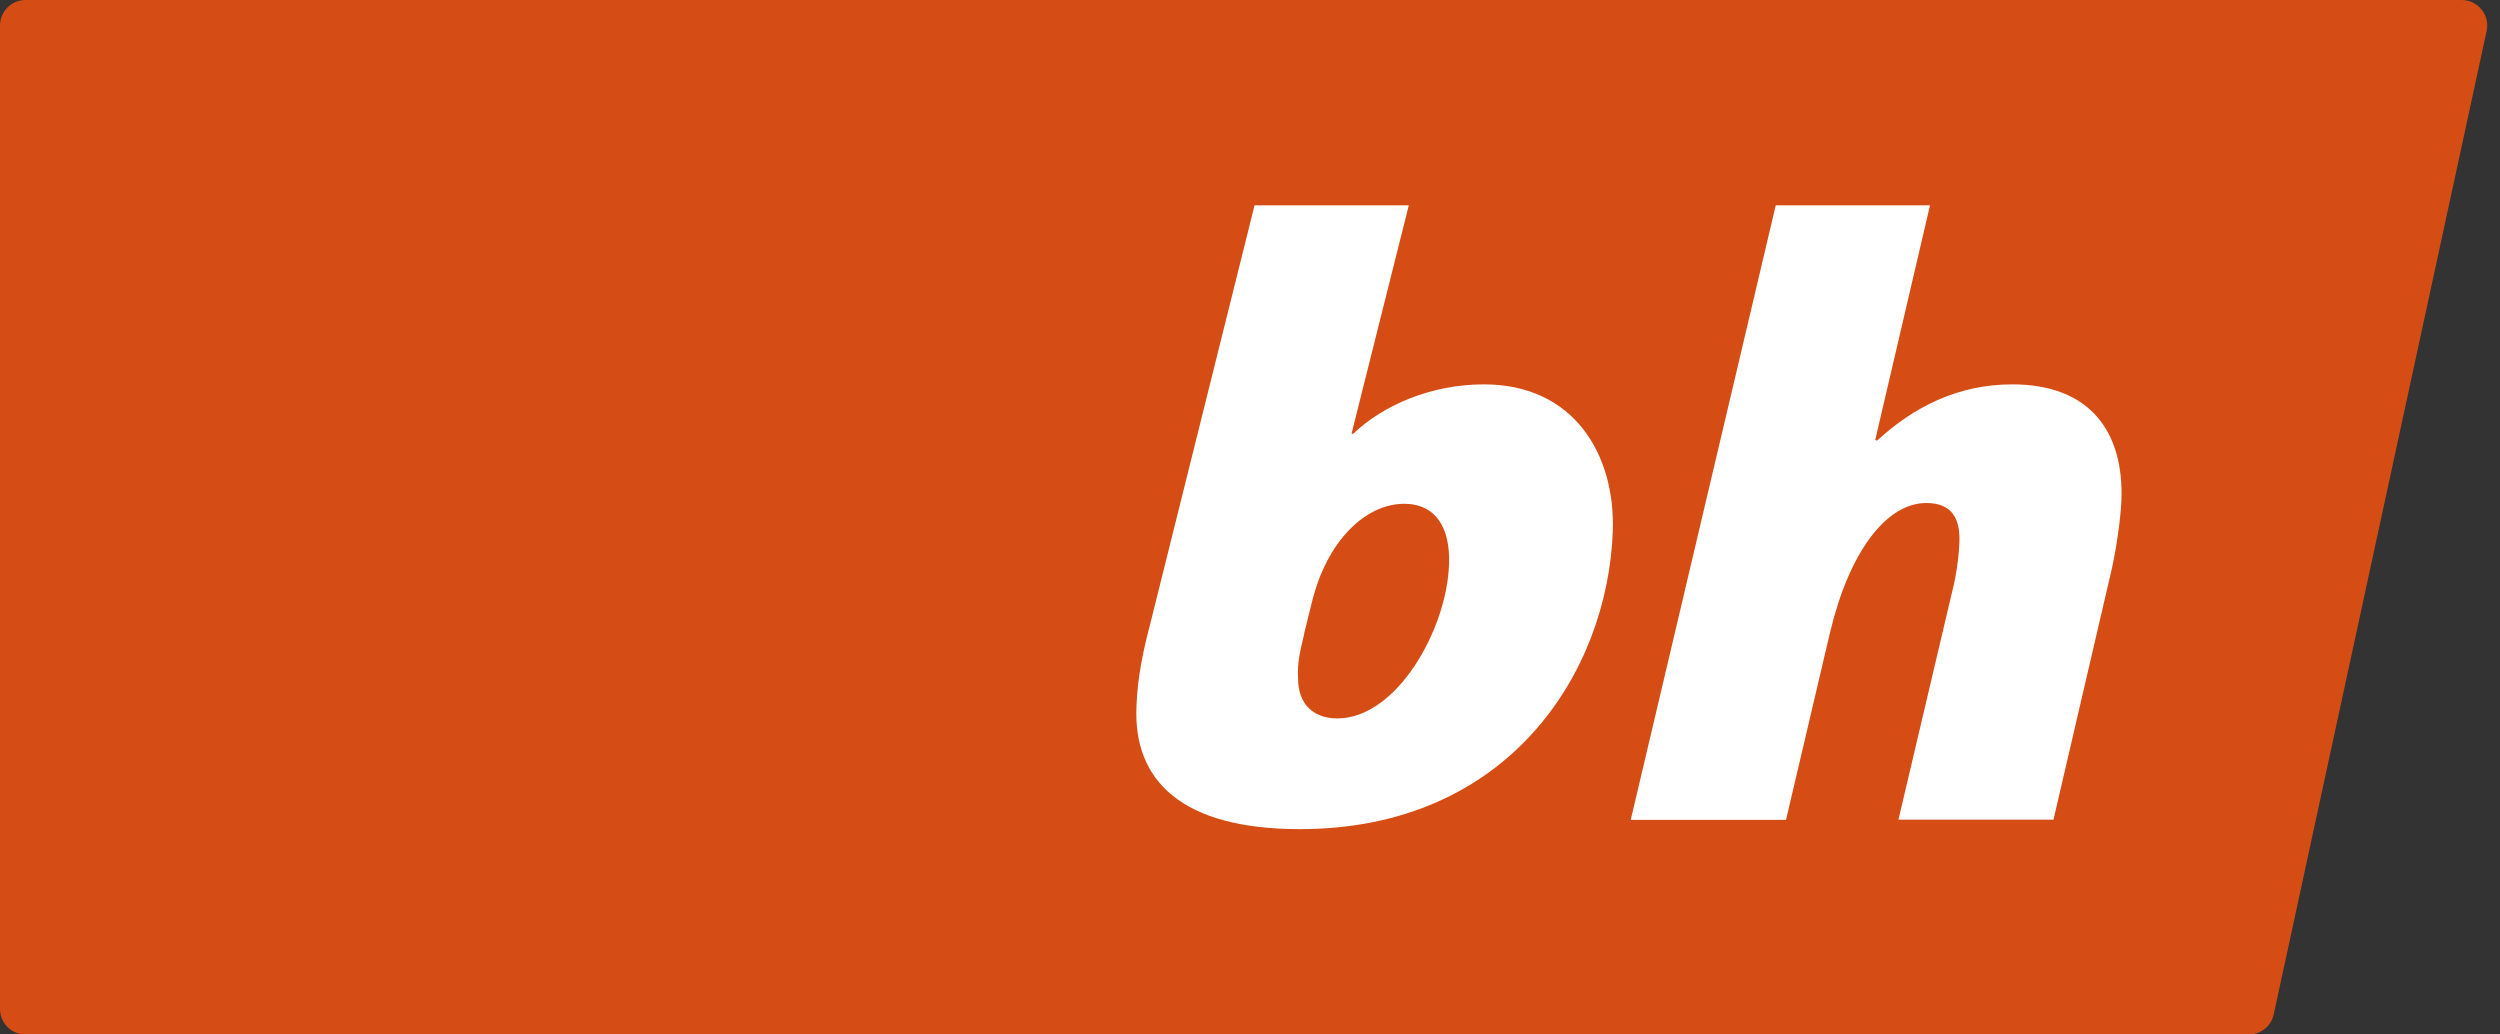
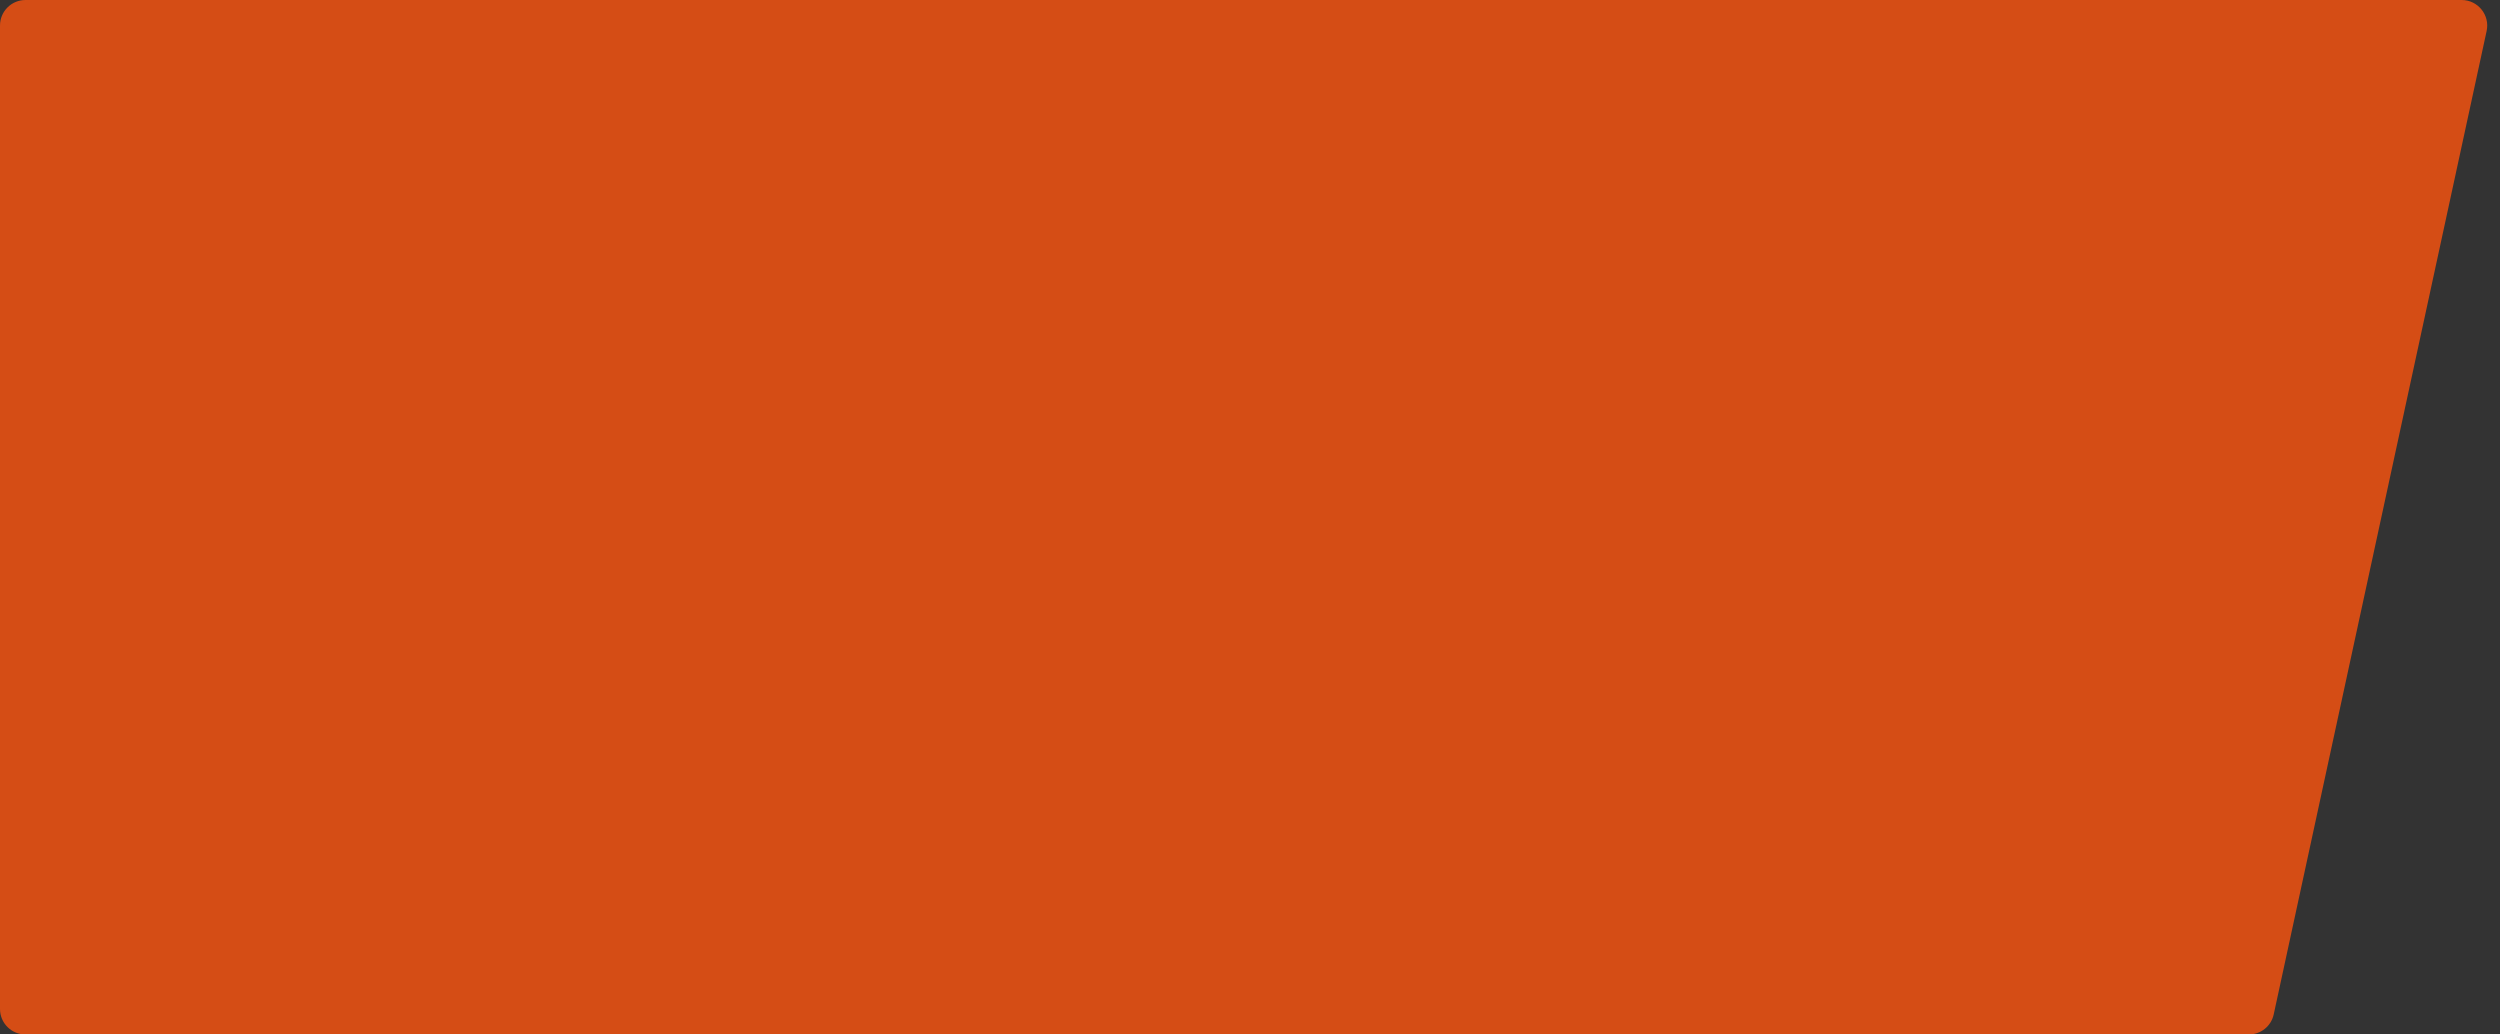
<svg xmlns="http://www.w3.org/2000/svg" width="116" height="48" viewBox="0 0 116 48" fill="none">
  <rect x="0" y="0" width="116" height="48" fill="#333333" stroke="none" />
  <g clip-path="url(#clip0_495_2115)">
    <path d="M104.343 48H1.185C0.53 48 0 47.47 0 46.815V1.185C0 0.53 0.53 0 1.185 0H114.221C114.975 0 115.541 0.7 115.38 1.437L105.501 47.066C105.384 47.614 104.9 48 104.343 48Z" fill="#D54D15" />
-     <path d="M65.368 9.528L62.71 20.125H62.791C64.183 18.796 66.41 17.835 68.852 17.835C73.064 17.835 74.959 21.131 74.833 24.66C74.591 31.207 69.993 38.472 60.312 38.472C54.843 38.472 52.571 36.227 52.733 32.769C52.778 31.449 53.038 30.201 53.379 28.917L58.211 9.528H65.368ZM60.519 29.402C60.366 30.048 60.177 30.722 60.231 31.485C60.231 32.688 60.959 33.335 62.054 33.335C64.793 33.335 67.128 29.24 67.236 26.187C67.299 24.498 66.625 23.376 65.153 23.376C63.383 23.376 61.56 25.064 60.86 27.992L60.51 29.402H60.519Z" fill="white" />
-     <path d="M75.668 38.032L82.395 9.528H89.552L87.011 20.412L87.091 20.448C88.789 18.886 90.845 17.835 93.369 17.835C96.988 17.835 98.55 20.044 98.434 23.214C98.398 24.094 98.173 25.702 97.877 26.869L95.281 38.032H88.088L90.576 27.471C90.773 26.707 90.89 25.863 90.917 25.145C90.953 24.058 90.567 23.34 89.382 23.34C87.531 23.34 85.807 25.585 84.909 29.366L82.871 38.041H75.677L75.668 38.032Z" fill="white" />
  </g>
  <defs>
    <clipPath id="clip0_495_2115">
      <rect width="116" height="48" fill="white" />
    </clipPath>
  </defs>
</svg>